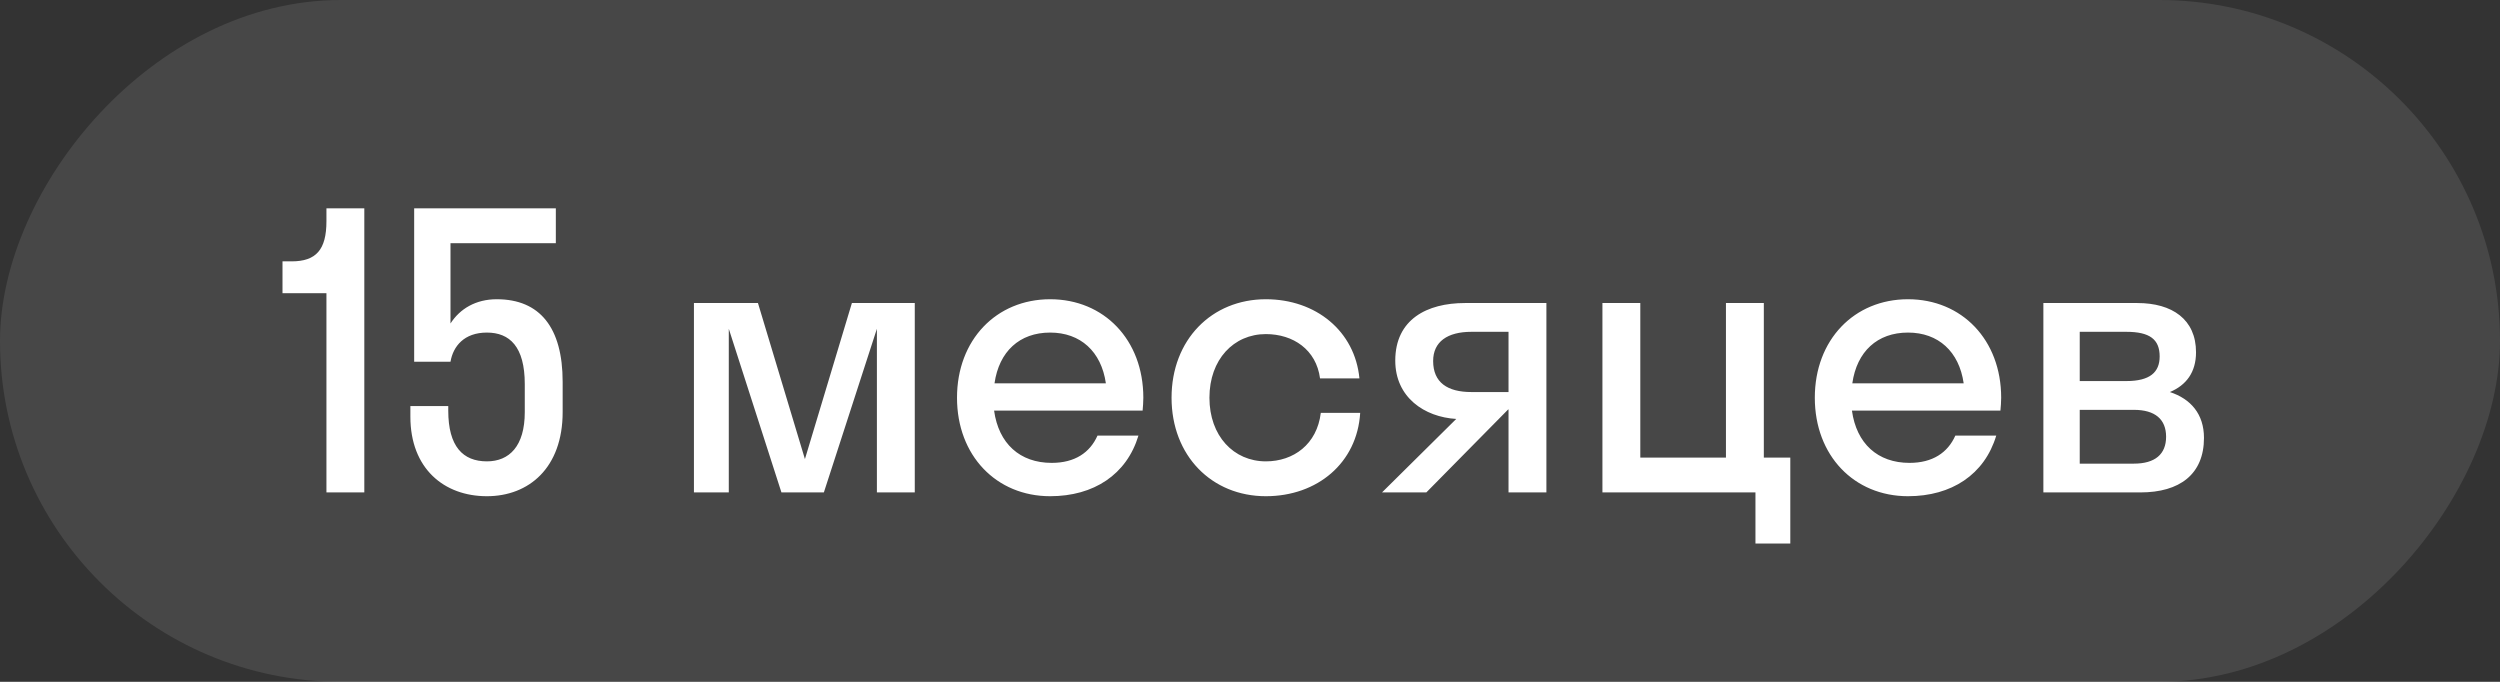
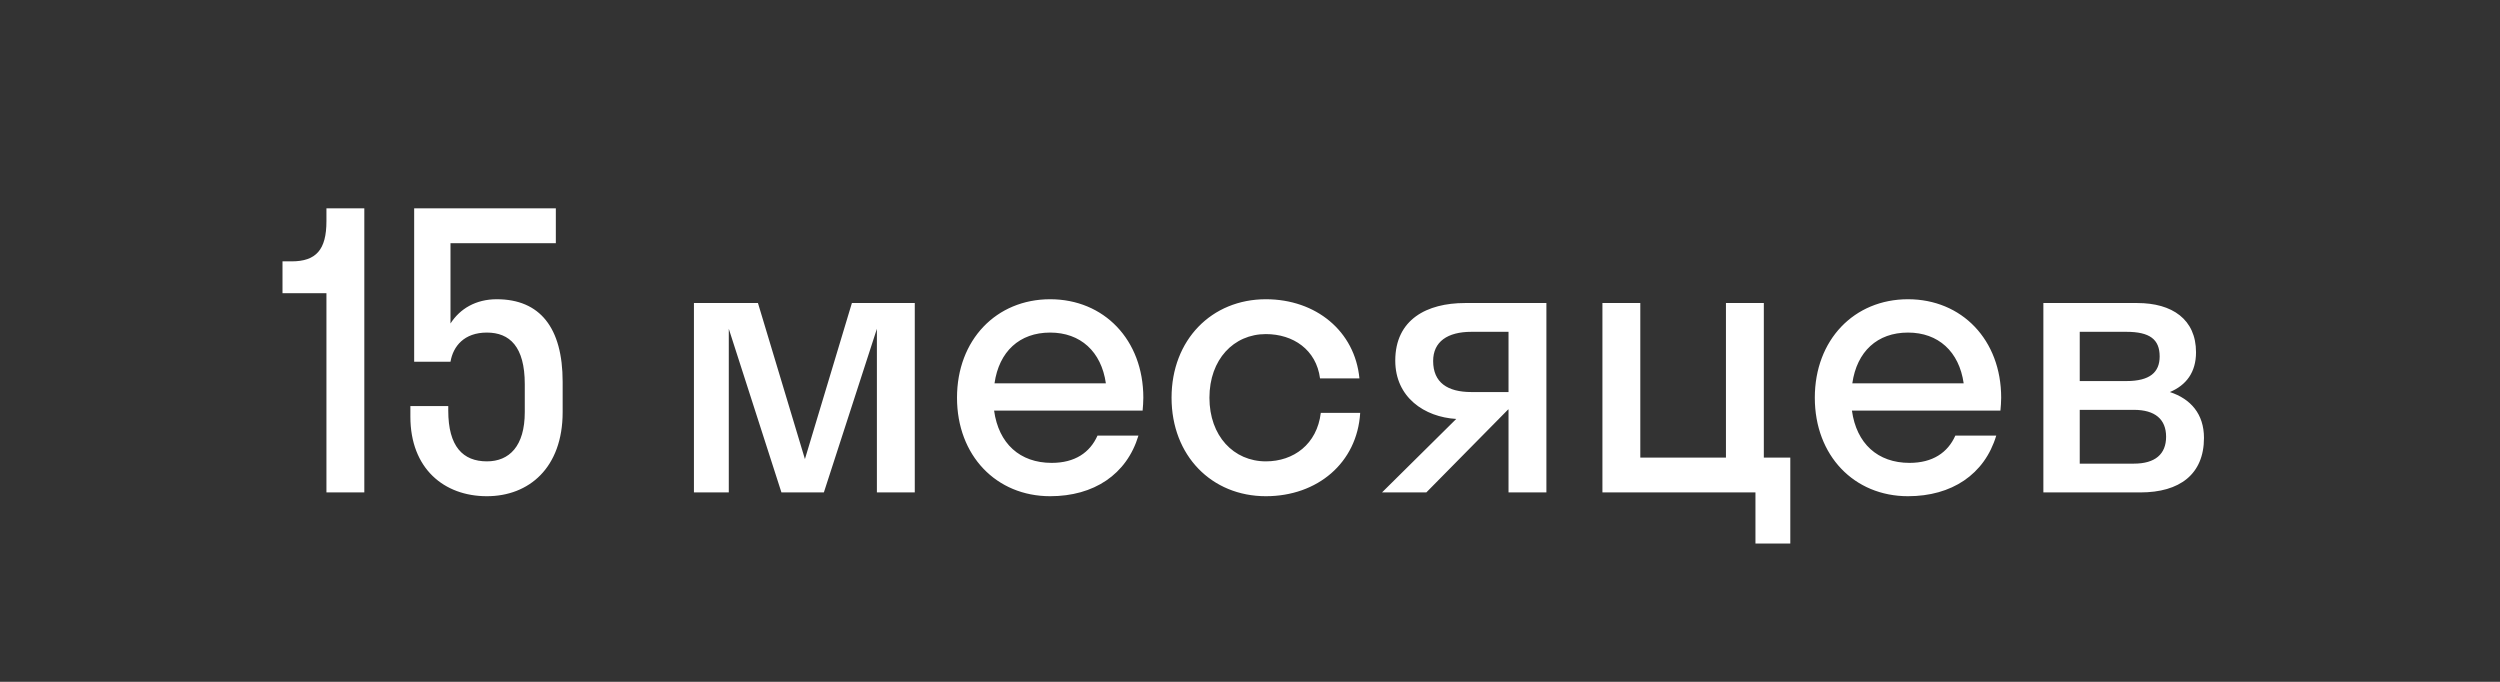
<svg xmlns="http://www.w3.org/2000/svg" width="66" height="18" viewBox="0 0 66 18" fill="none">
  <rect x="0" y="0" width="66" height="18" fill="#333333" stroke="none" />
-   <rect width="66" height="18" rx="9" transform="matrix(-1 8.74228e-08 8.74228e-08 1 66 0)" fill="white" fill-opacity="0.1" />
  <path d="M8.618 5.84L8.618 5.5L9.618 5.5L9.618 13L8.618 13L8.618 7.74L7.458 7.74L7.458 6.9L7.698 6.9C8.348 6.9 8.618 6.59 8.618 5.84ZM11.893 6.42L11.893 8.54C12.143 8.15 12.563 7.9 13.114 7.9C14.254 7.9 14.854 8.65 14.854 10.08L14.854 10.88C14.854 12.35 13.963 13.1 12.854 13.1C11.723 13.1 10.834 12.37 10.834 11L10.834 10.72L11.834 10.72L11.834 10.84C11.834 11.79 12.223 12.18 12.854 12.18C13.444 12.18 13.854 11.78 13.854 10.88L13.854 10.14C13.854 9.15 13.454 8.78 12.854 8.78C12.254 8.78 11.963 9.14 11.893 9.55L10.934 9.55L10.934 5.5L14.674 5.5L14.674 6.42L11.893 6.42ZM21.75 13L20.63 13L19.24 8.68L19.24 13L18.32 13L18.32 8L20.01 8L21.25 12.12L22.49 8L24.15 8L24.15 13L23.15 13L23.15 8.68L21.75 13ZM30.165 10.84L26.244 10.84C26.364 11.71 26.924 12.22 27.765 12.22C28.375 12.22 28.774 11.95 28.974 11.5L30.055 11.5C29.744 12.53 28.875 13.1 27.724 13.1C26.305 13.1 25.265 12.03 25.265 10.5C25.265 8.97 26.305 7.9 27.724 7.9C29.145 7.9 30.184 8.97 30.184 10.5C30.184 10.62 30.174 10.73 30.165 10.84ZM27.724 8.78C26.915 8.78 26.375 9.28 26.255 10.12L29.195 10.12C29.075 9.28 28.524 8.78 27.724 8.78ZM34.849 9.99C34.749 9.23 34.139 8.82 33.419 8.82C32.569 8.82 31.929 9.49 31.929 10.5C31.929 11.51 32.569 12.18 33.419 12.18C34.149 12.18 34.769 11.73 34.869 10.9L35.909 10.9C35.829 12.22 34.779 13.1 33.419 13.1C31.989 13.1 30.929 12.03 30.929 10.5C30.929 8.97 31.989 7.9 33.419 7.9C34.739 7.9 35.769 8.74 35.889 9.99L34.849 9.99ZM36.835 9.52C36.835 8.43 37.675 8 38.675 8L40.825 8L40.825 13L39.825 13L39.825 10.81L39.815 10.81L37.655 13L36.485 13L38.445 11.06C37.605 11.01 36.835 10.49 36.835 9.52ZM38.845 10.35L39.825 10.35L39.825 8.76L38.845 8.76C38.215 8.76 37.835 9.02 37.835 9.53C37.835 10.1 38.215 10.35 38.845 10.35ZM43.304 8L43.304 12.08L45.565 12.08L45.565 8L46.565 8L46.565 12.08L47.264 12.08L47.264 14.35L46.344 14.35L46.344 13L42.304 13L42.304 8L43.304 8ZM52.811 10.84L48.891 10.84C49.011 11.71 49.571 12.22 50.411 12.22C51.021 12.22 51.421 11.95 51.621 11.5L52.701 11.5C52.391 12.53 51.521 13.1 50.371 13.1C48.951 13.1 47.911 12.03 47.911 10.5C47.911 8.97 48.951 7.9 50.371 7.9C51.791 7.9 52.831 8.97 52.831 10.5C52.831 10.62 52.821 10.73 52.811 10.84ZM50.371 8.78C49.561 8.78 49.021 9.28 48.901 10.12L51.841 10.12C51.721 9.28 51.171 8.78 50.371 8.78ZM53.945 13L53.945 8L56.425 8C57.345 8 57.975 8.43 57.975 9.3C57.975 9.83 57.715 10.17 57.285 10.35C57.835 10.53 58.185 10.93 58.185 11.56C58.185 12.52 57.545 13 56.505 13L53.945 13ZM56.135 8.76L54.905 8.76L54.905 10.06L56.135 10.06C56.755 10.06 57.015 9.83 57.015 9.41C57.015 8.96 56.755 8.76 56.135 8.76ZM56.335 10.82L54.905 10.82L54.905 12.24L56.335 12.24C56.895 12.24 57.185 11.99 57.185 11.53C57.185 11.07 56.895 10.82 56.335 10.82Z" fill="white" />
</svg>